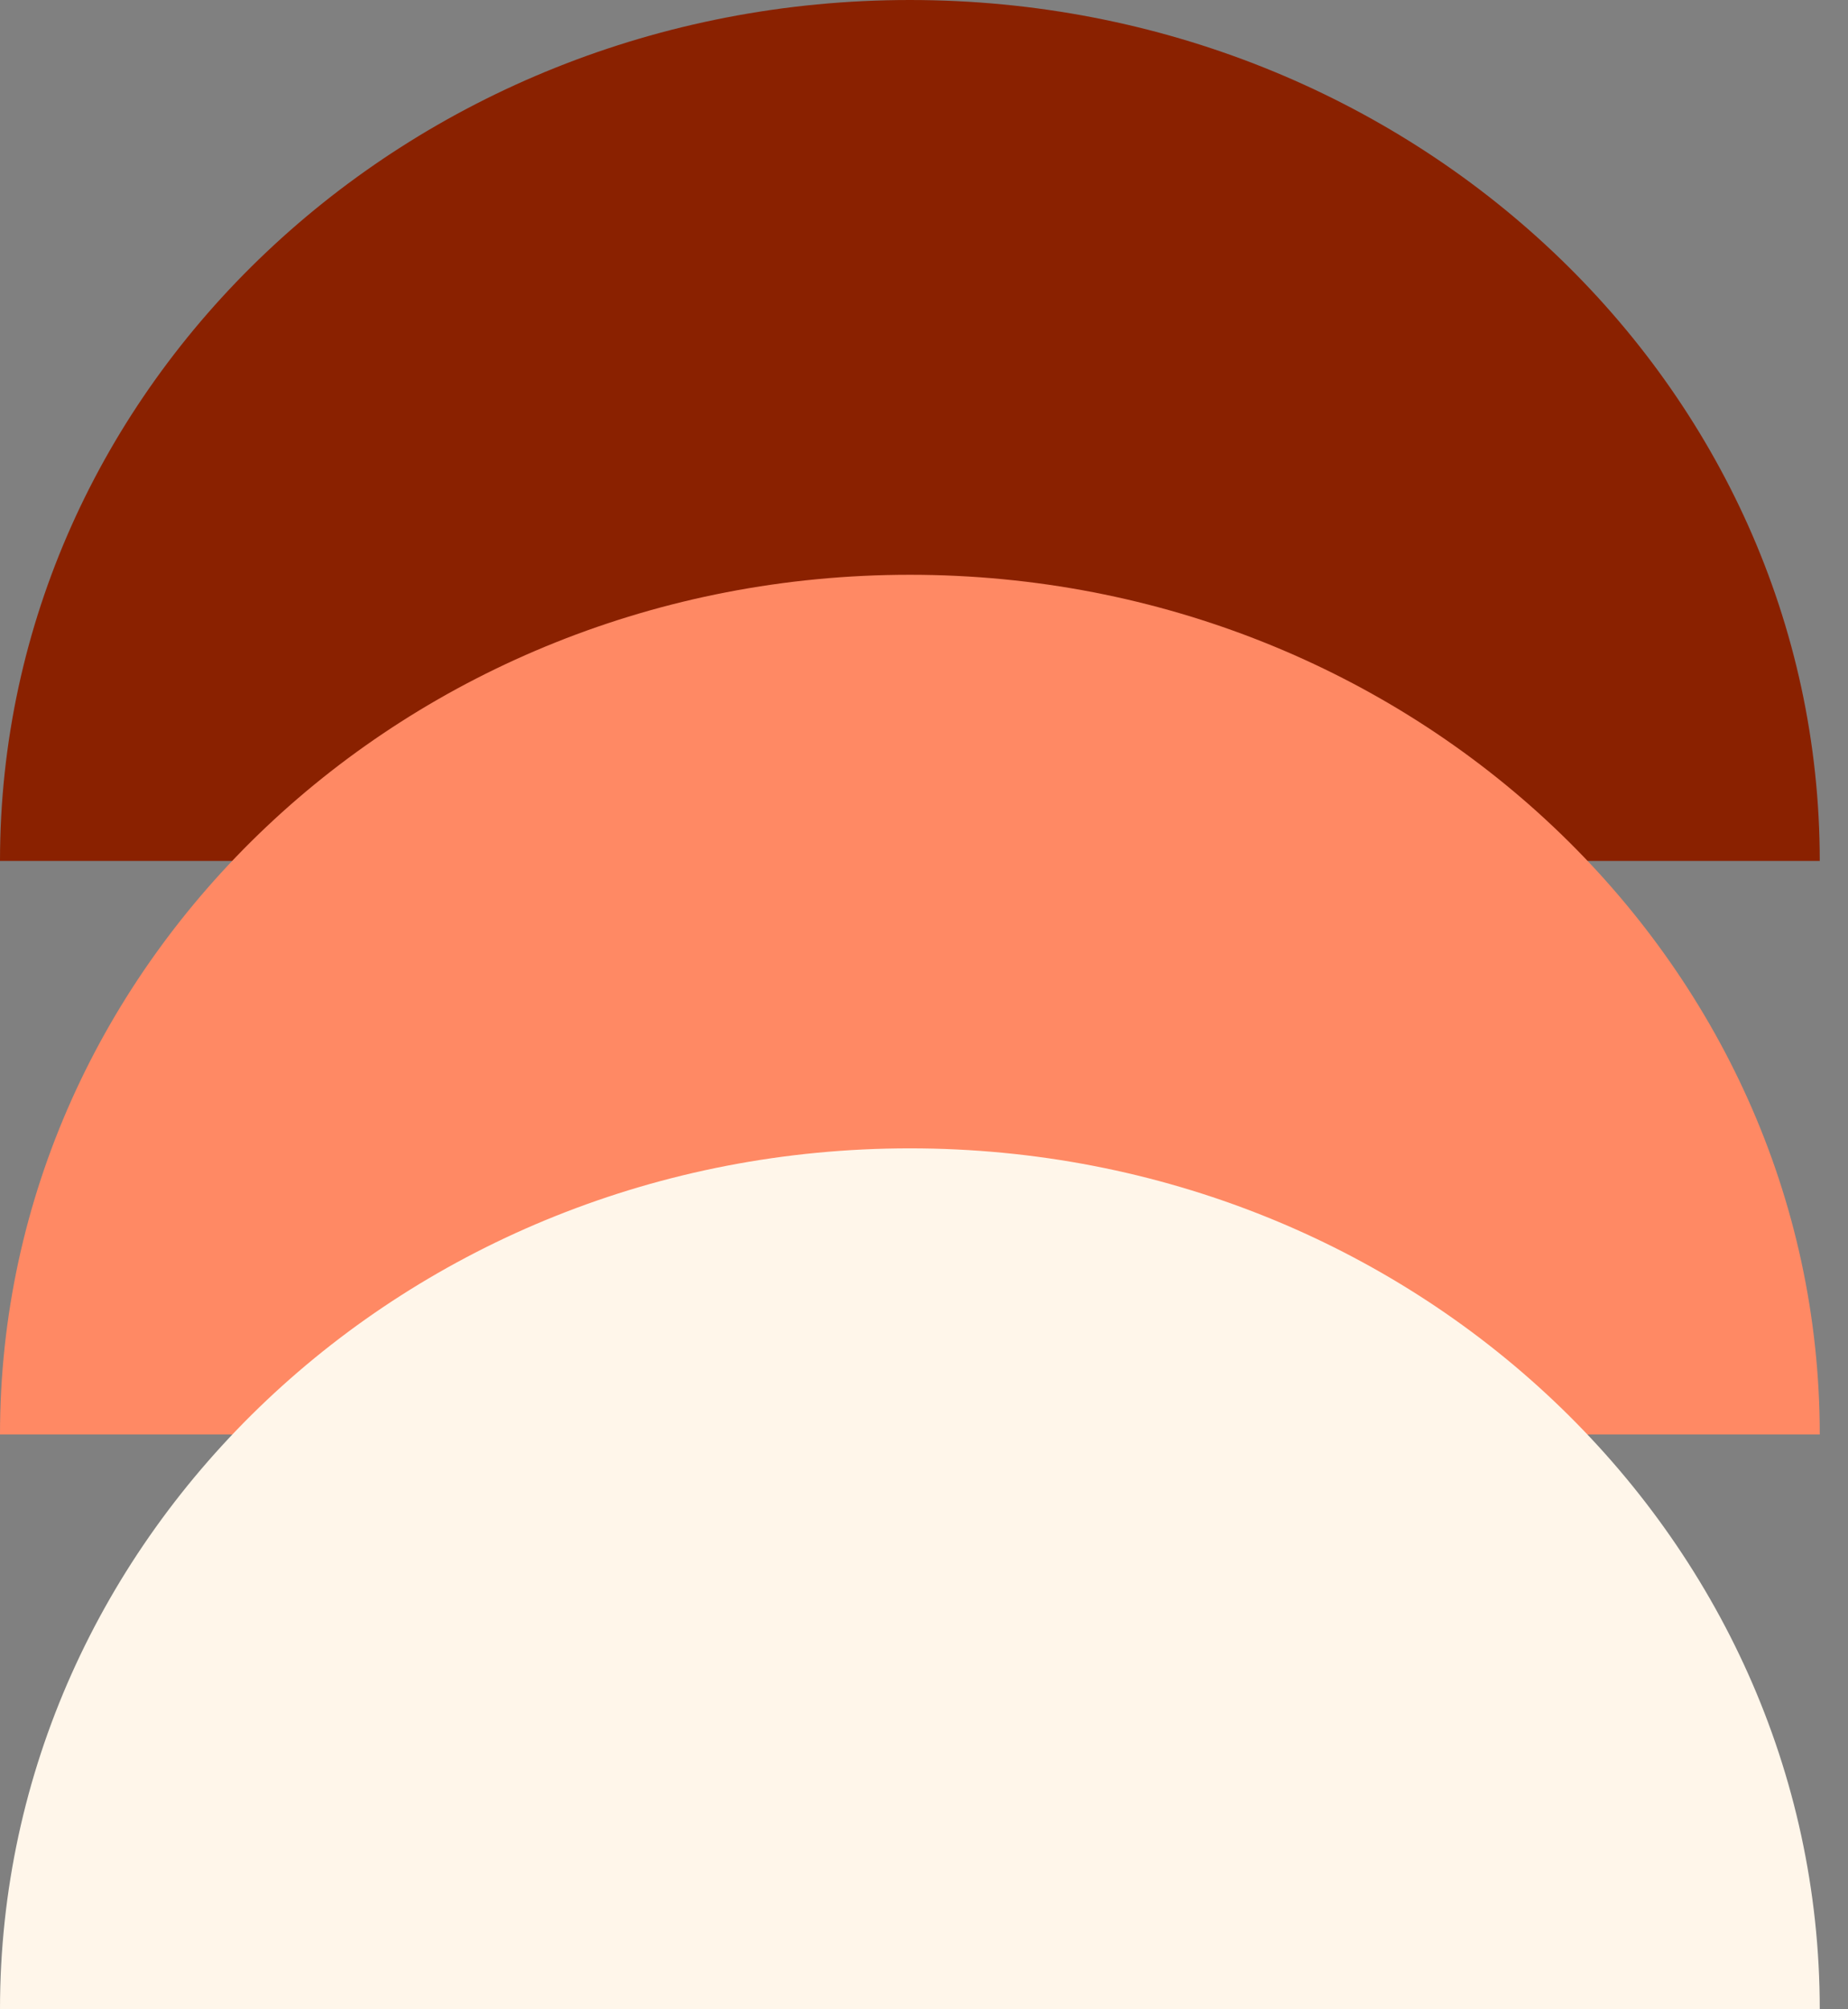
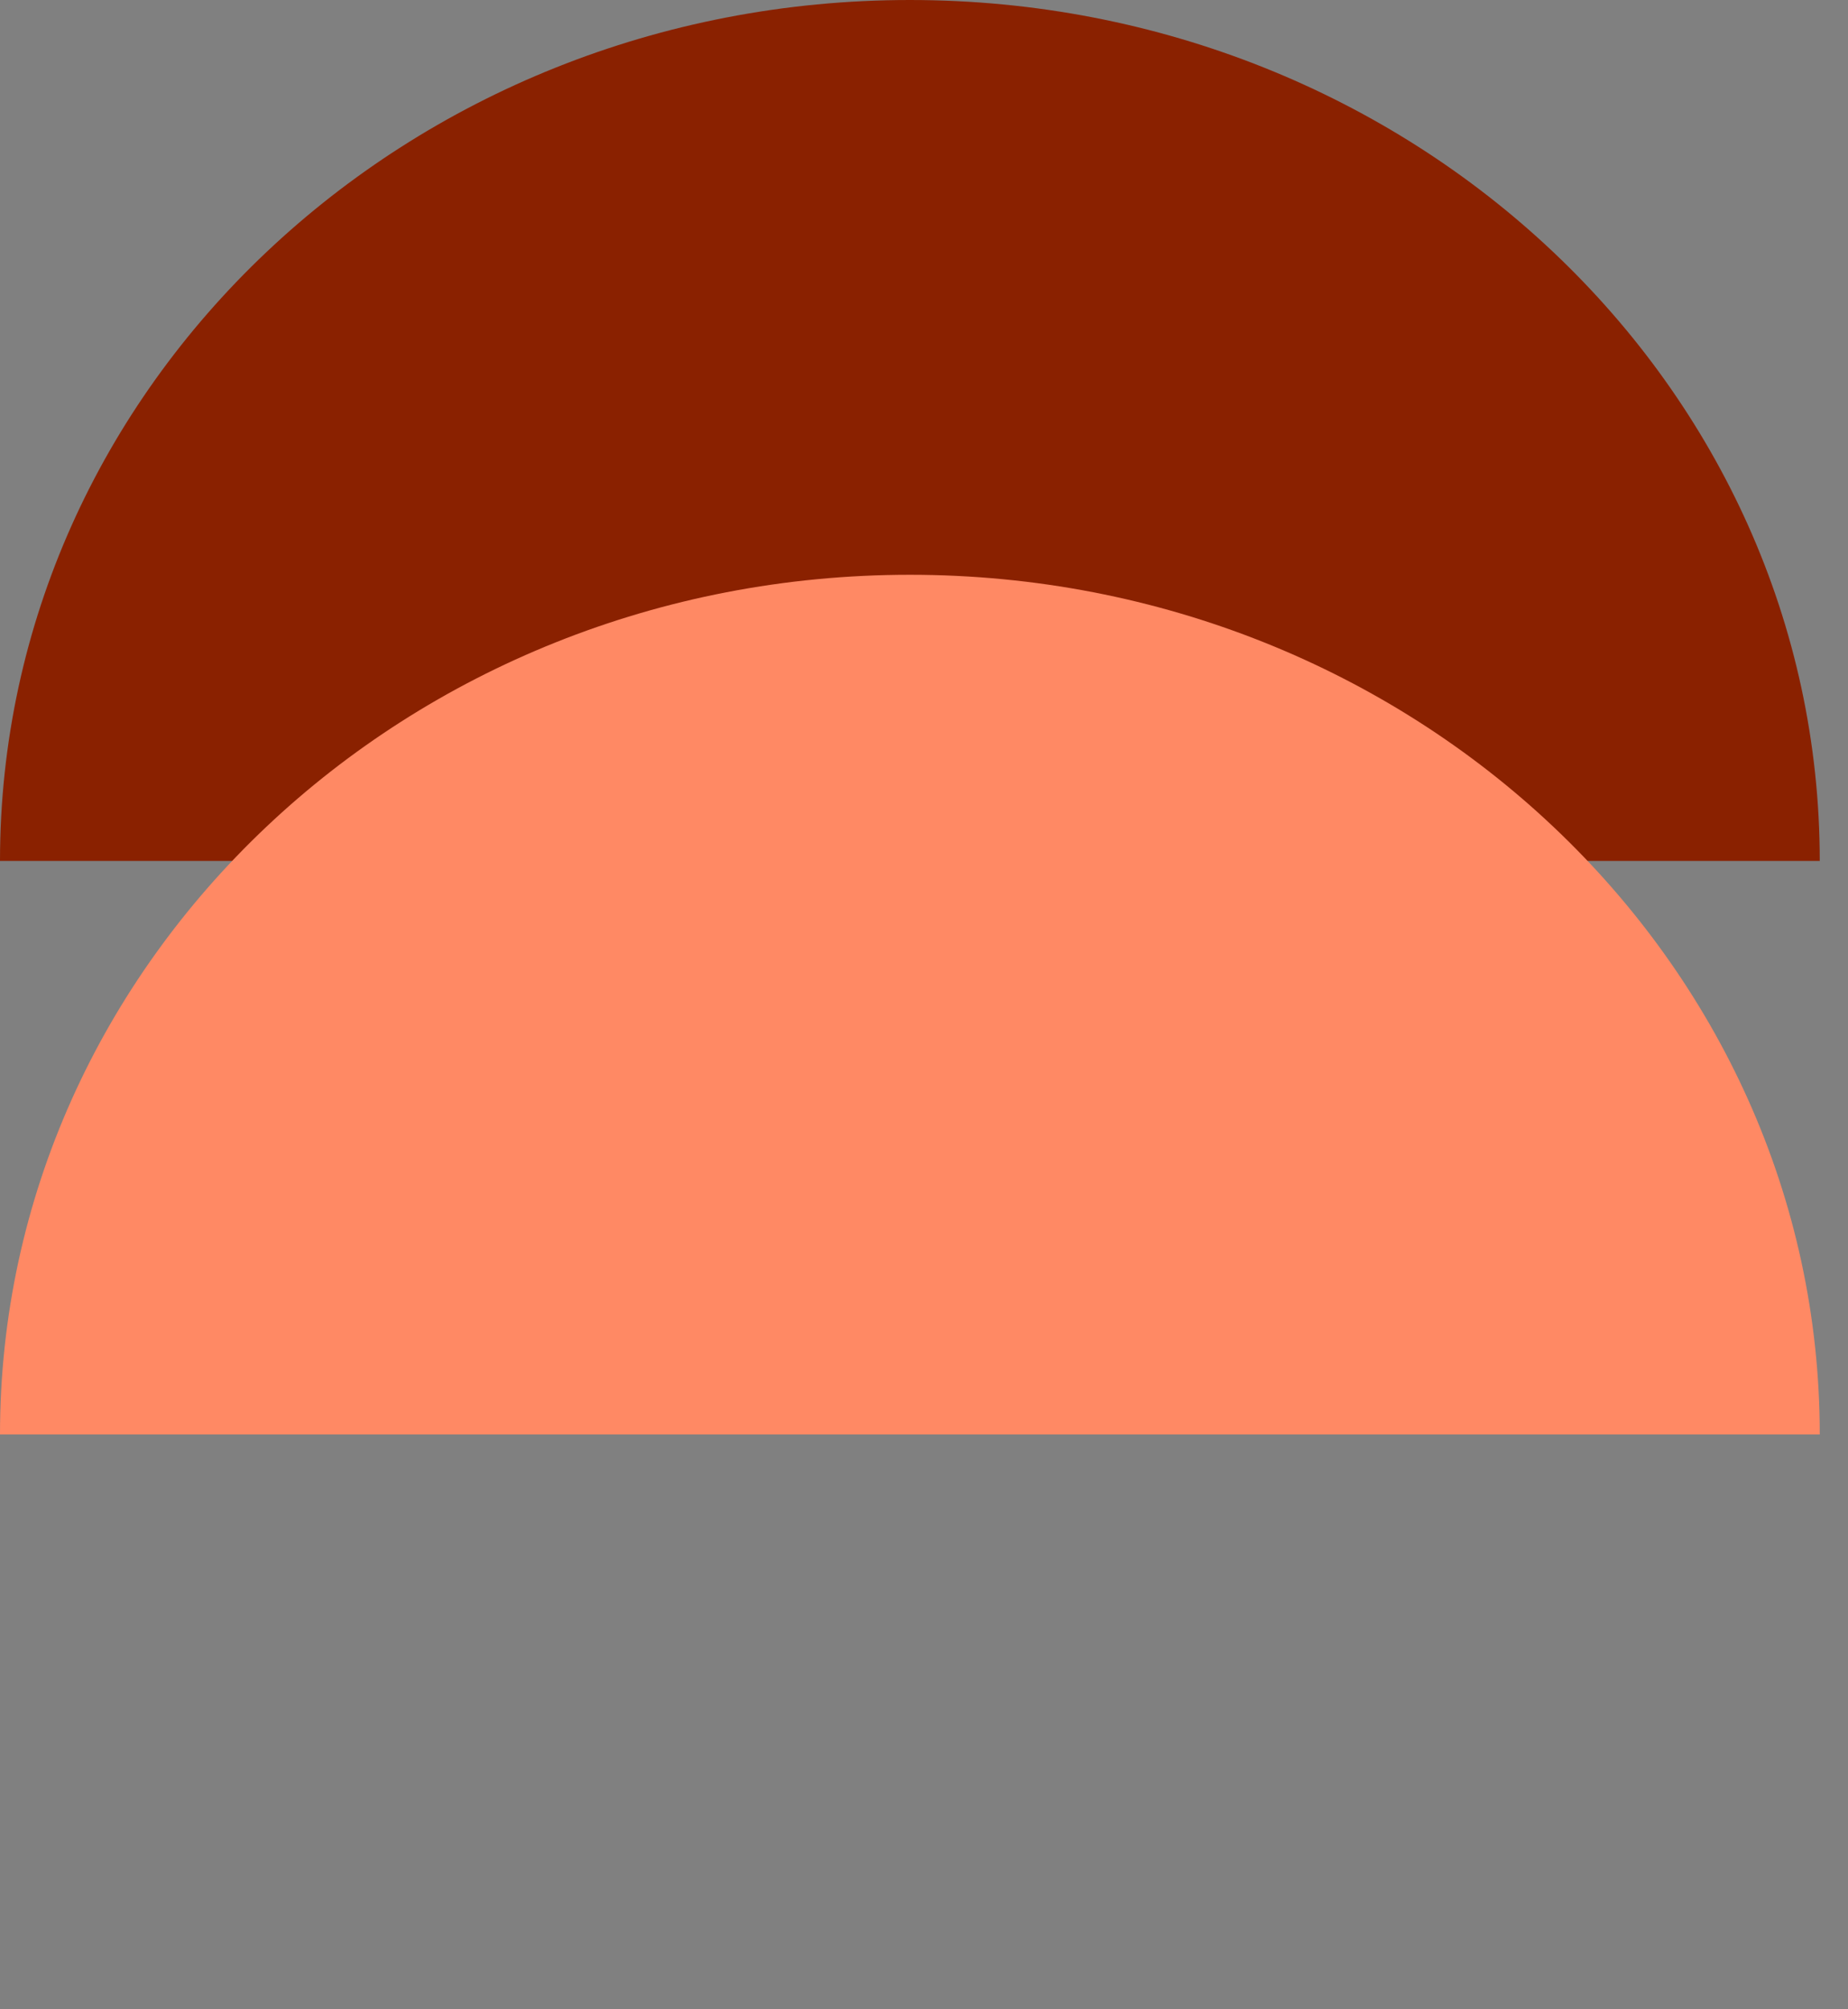
<svg xmlns="http://www.w3.org/2000/svg" fill="none" height="100%" overflow="visible" preserveAspectRatio="none" style="display: block;" viewBox="0 0 46 50" width="100%">
  <rect x="0" y="0" width="46" height="50" fill="#808080" stroke="none" />
  <g id="&lt;Group&gt;">
-     <path d="M22.648 0C10.136 0 0 9.588 0 21.424H22.648L45.297 21.424C45.297 9.588 35.161 0 22.648 0Z" fill="#8A2100" id="&lt;Path&gt;" />
+     <path d="M22.648 0C10.136 0 0 9.588 0 21.424H22.648L45.297 21.424C45.297 9.588 35.161 0 22.648 0" fill="#8A2100" id="&lt;Path&gt;" />
    <path d="M22.648 14.303C10.136 14.303 6.25849e-07 23.891 6.25849e-07 35.696H22.648H45.297C45.297 23.891 35.161 14.303 22.648 14.303Z" fill="#FF8964" id="&lt;Path&gt;_2" />
-     <path d="M22.648 28.576C10.136 28.576 1.2517e-06 38.164 1.2517e-06 50H22.648H45.297C45.297 38.164 35.161 28.576 22.648 28.576Z" fill="#FFF6EA" id="&lt;Path&gt;_3" />
  </g>
</svg>